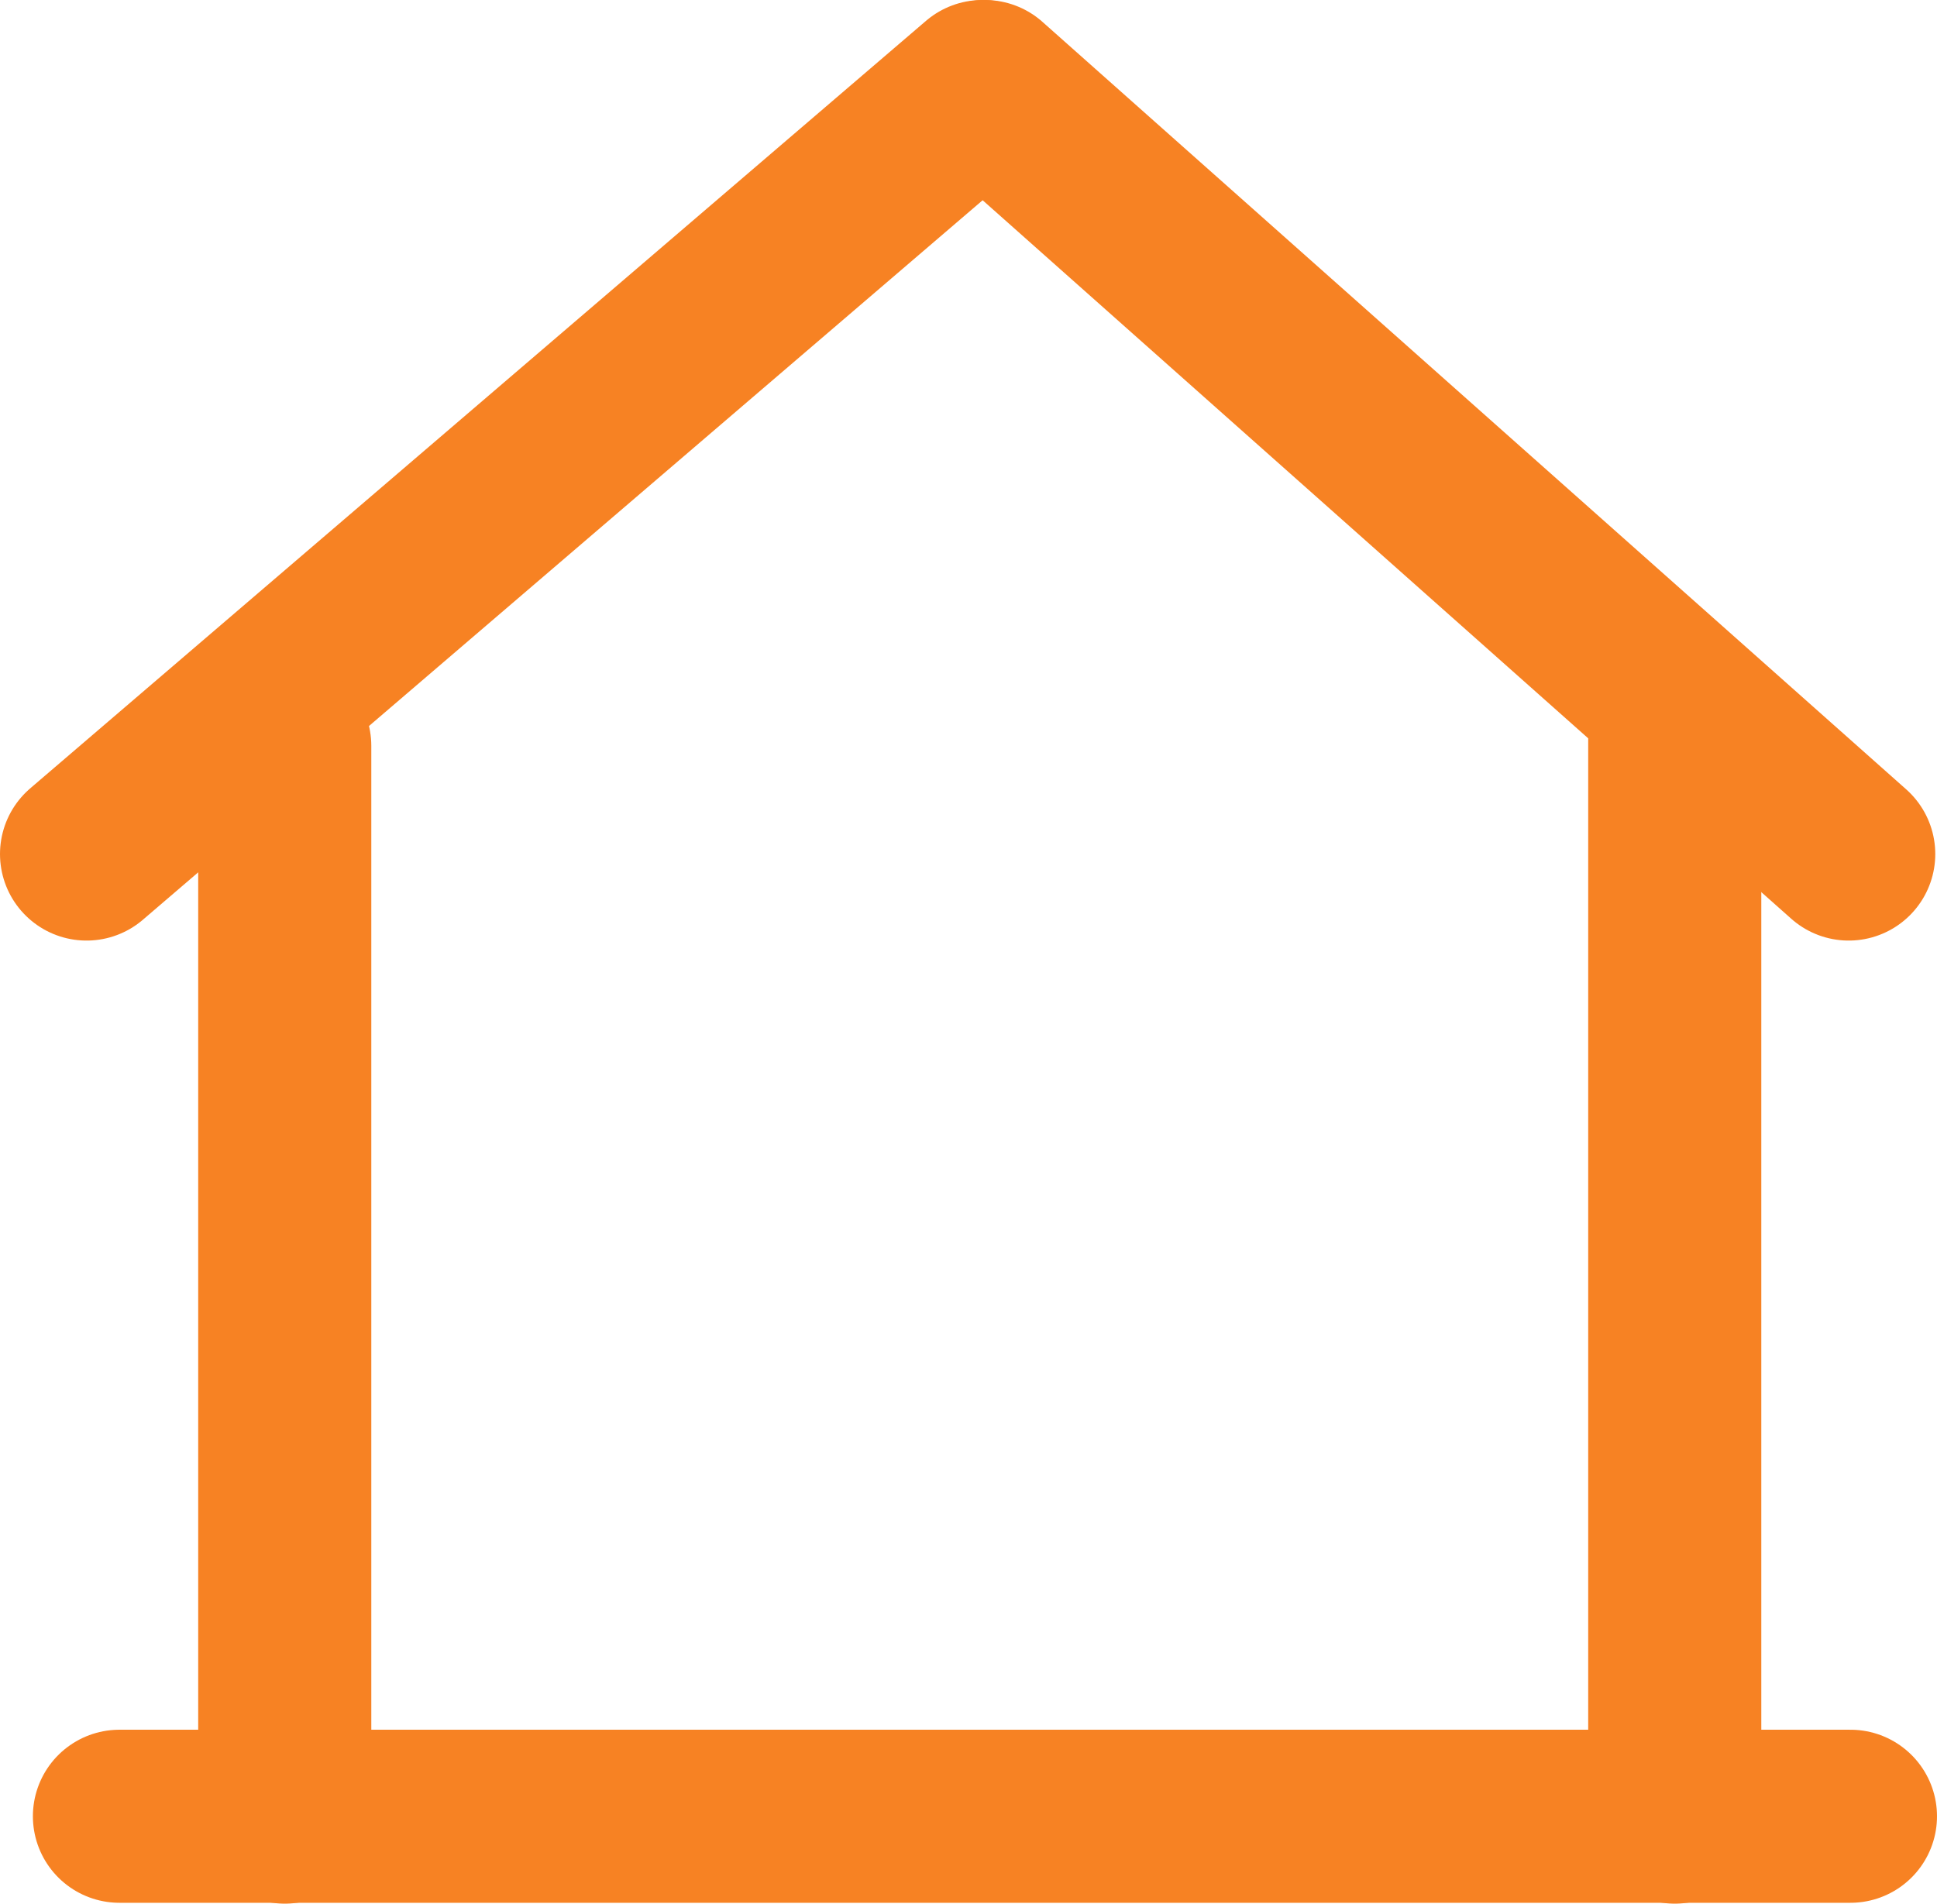
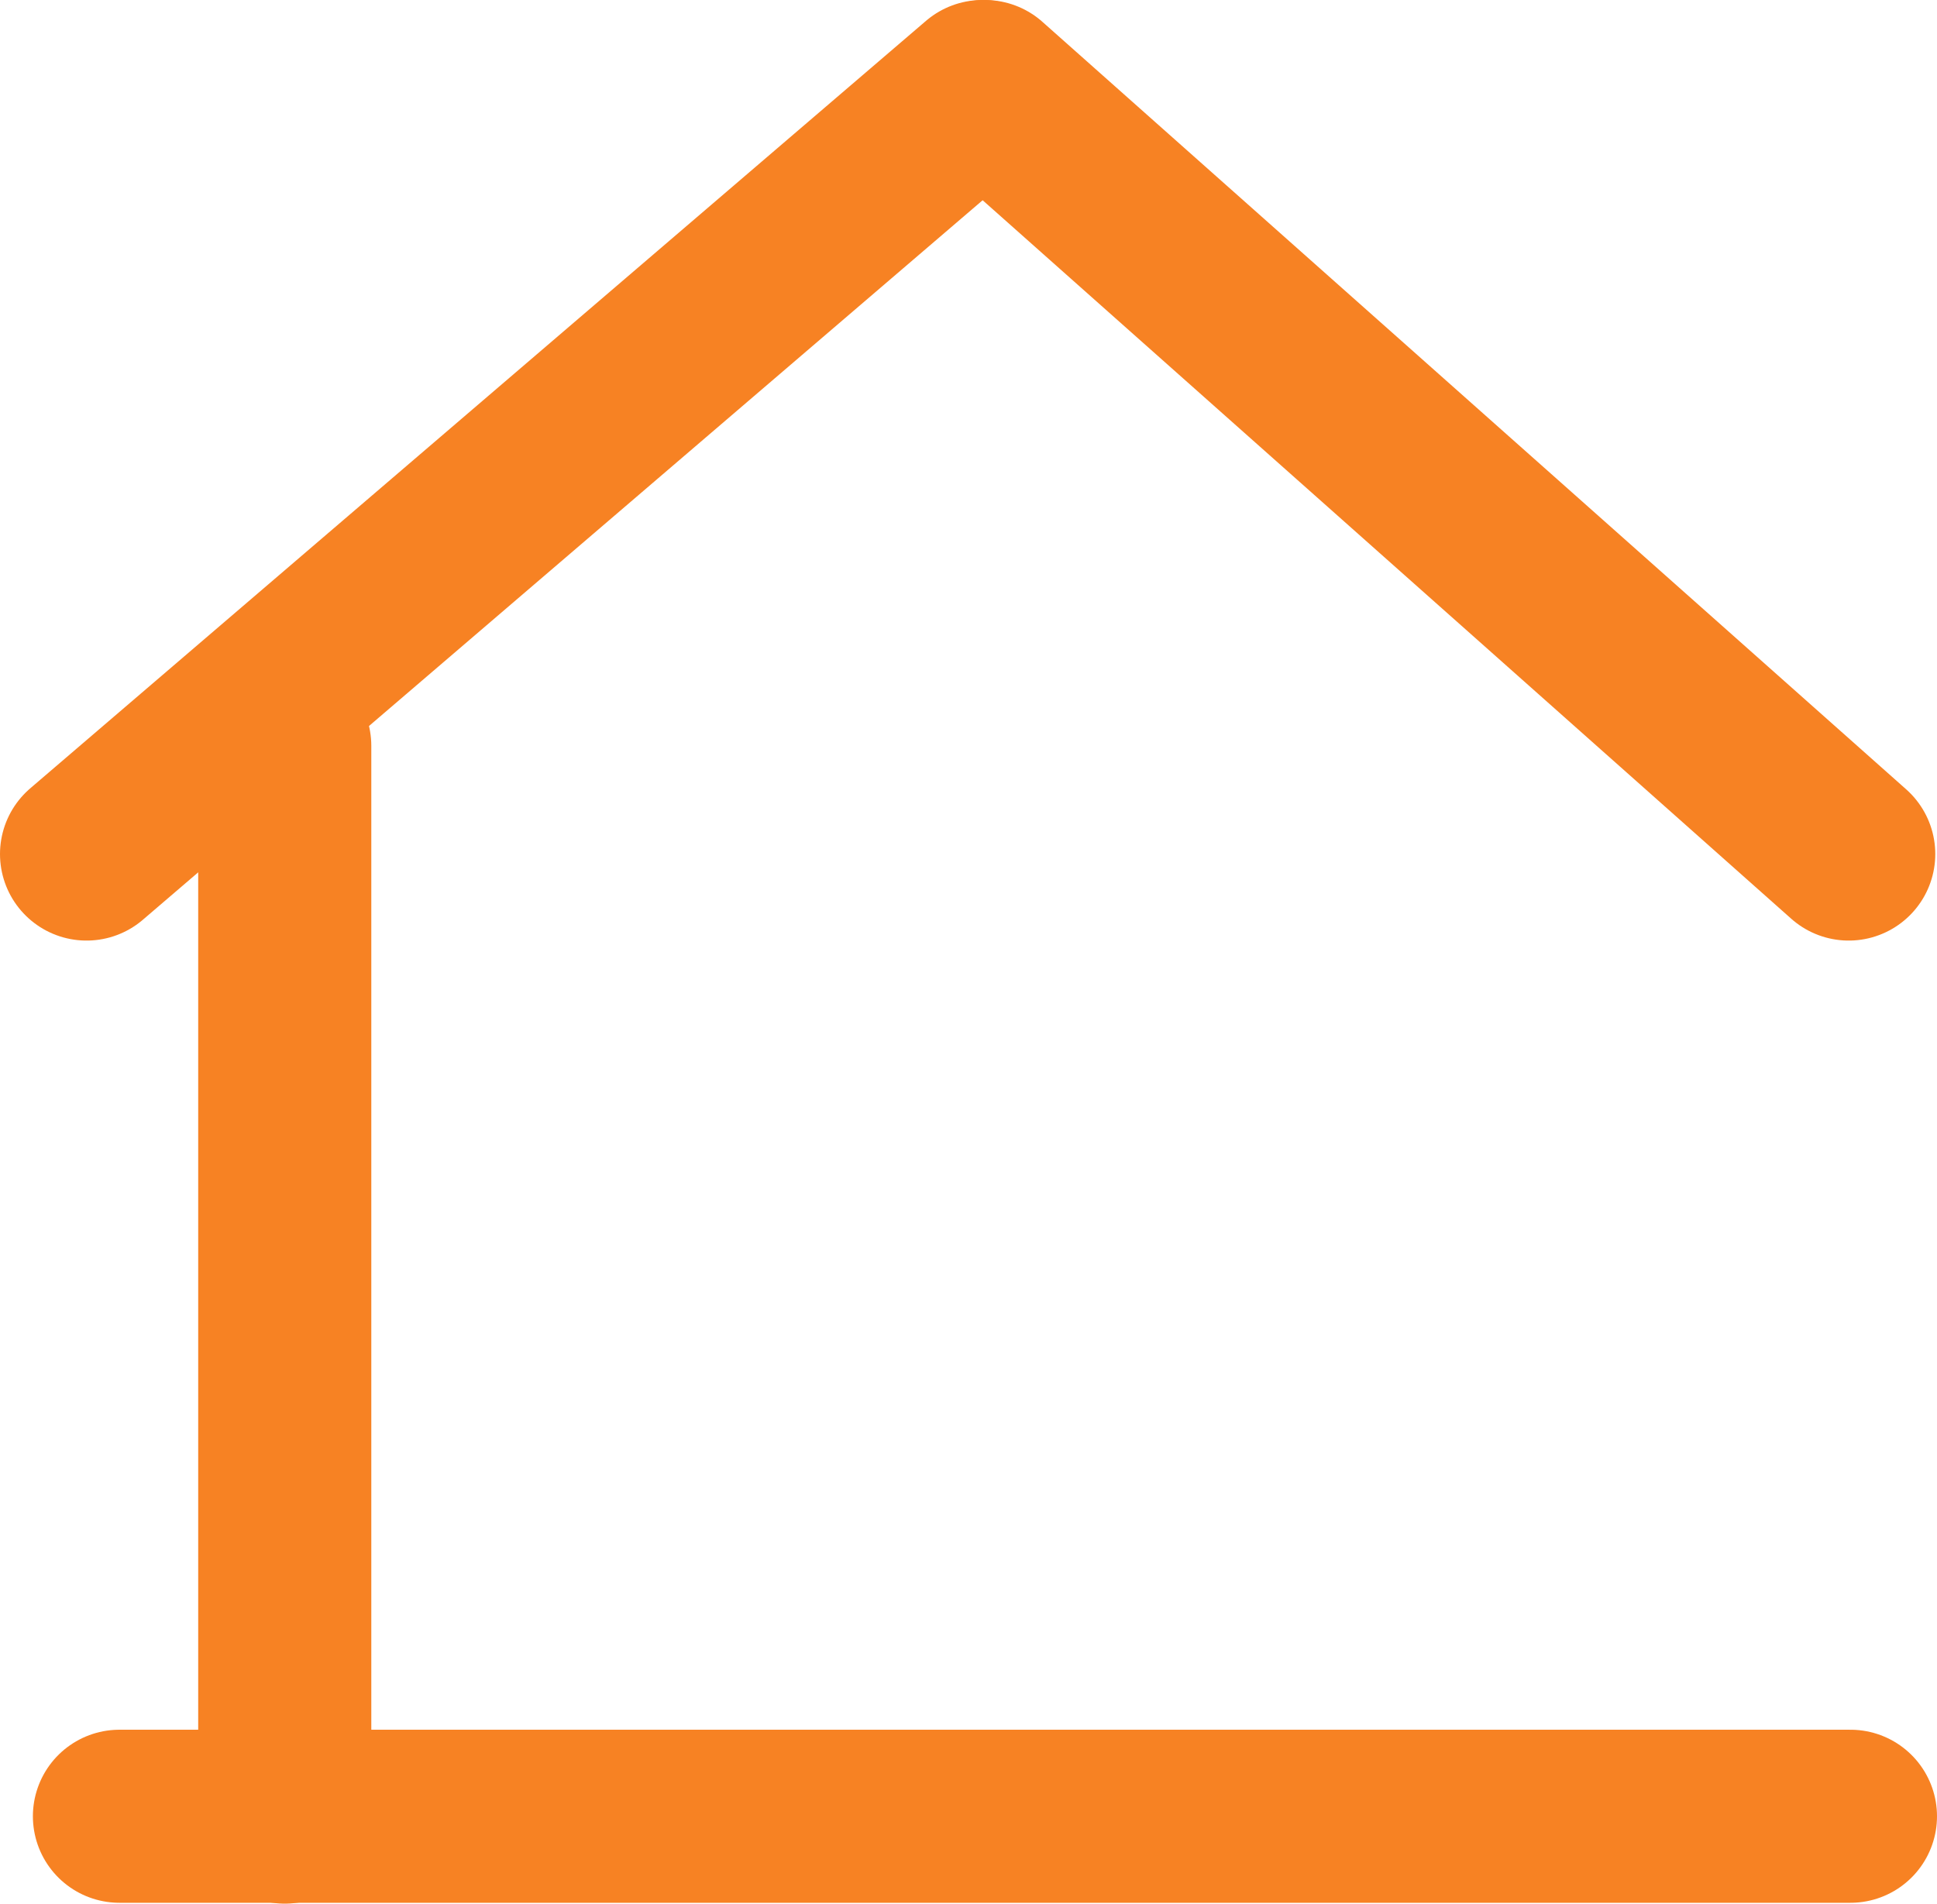
<svg xmlns="http://www.w3.org/2000/svg" viewBox="0 0 22.38 22">
  <g id="add1e7c9-8da1-436c-a498-103ca063faea" data-name="Layer 2">
    <g id="a6d61883-62a7-49cd-81da-a6a74c50b060" data-name="Layer 2">
      <line x1="11.35" y1="1" x2="1" y2="9.87" fill="none" stroke="#F78223" stroke-linecap="round" stroke-miterlimit="10" stroke-width="2" />
      <line x1="3.29" y1="21" x2="3.29" y2="8.62" fill="none" stroke="#F78223" stroke-linecap="round" stroke-miterlimit="10" stroke-width="2" />
-       <line x1="19.35" y1="8.55" x2="19.35" y2="21" fill="none" stroke="#F78223" stroke-linecap="round" stroke-miterlimit="10" stroke-width="2" />
      <line x1="11.38" y1="1" x2="21.36" y2="9.87" fill="none" stroke="#F78223" stroke-linecap="round" stroke-miterlimit="10" stroke-width="2" />
      <line x1="1.38" y1="20.99" x2="21.38" y2="20.99" fill="none" stroke="#F78223" stroke-linecap="round" stroke-miterlimit="10" stroke-width="2" />
    </g>
  </g>
</svg>